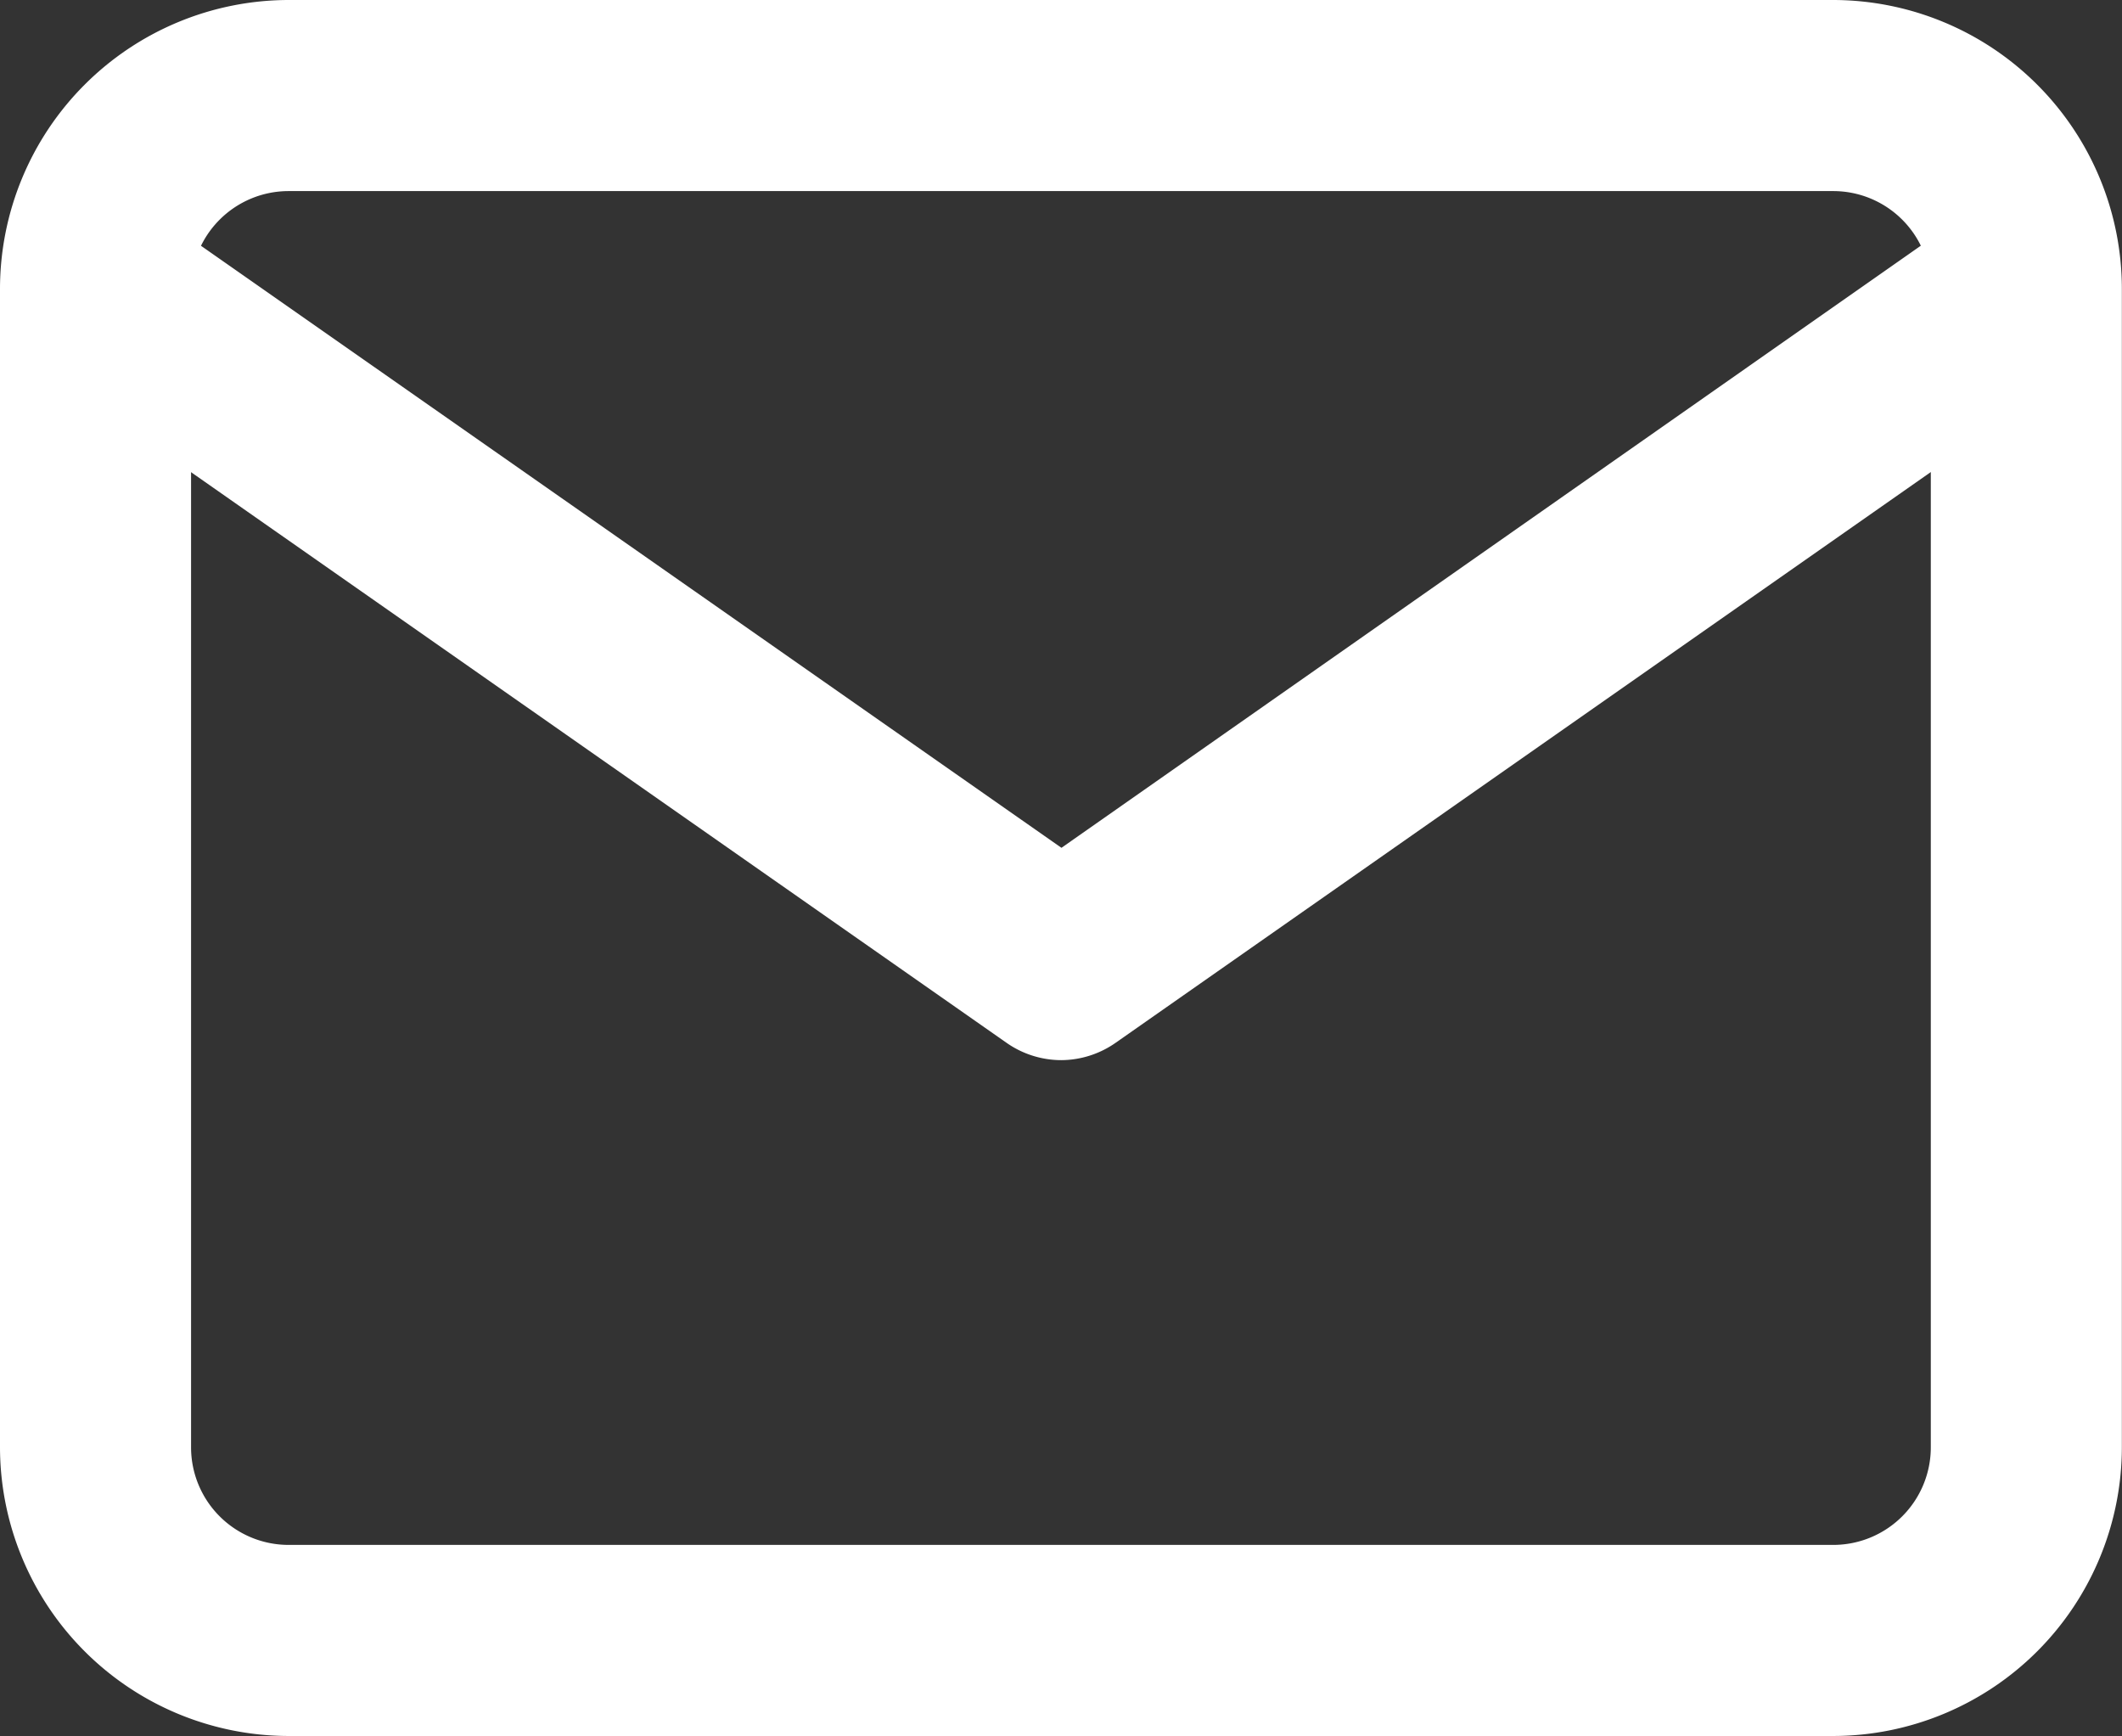
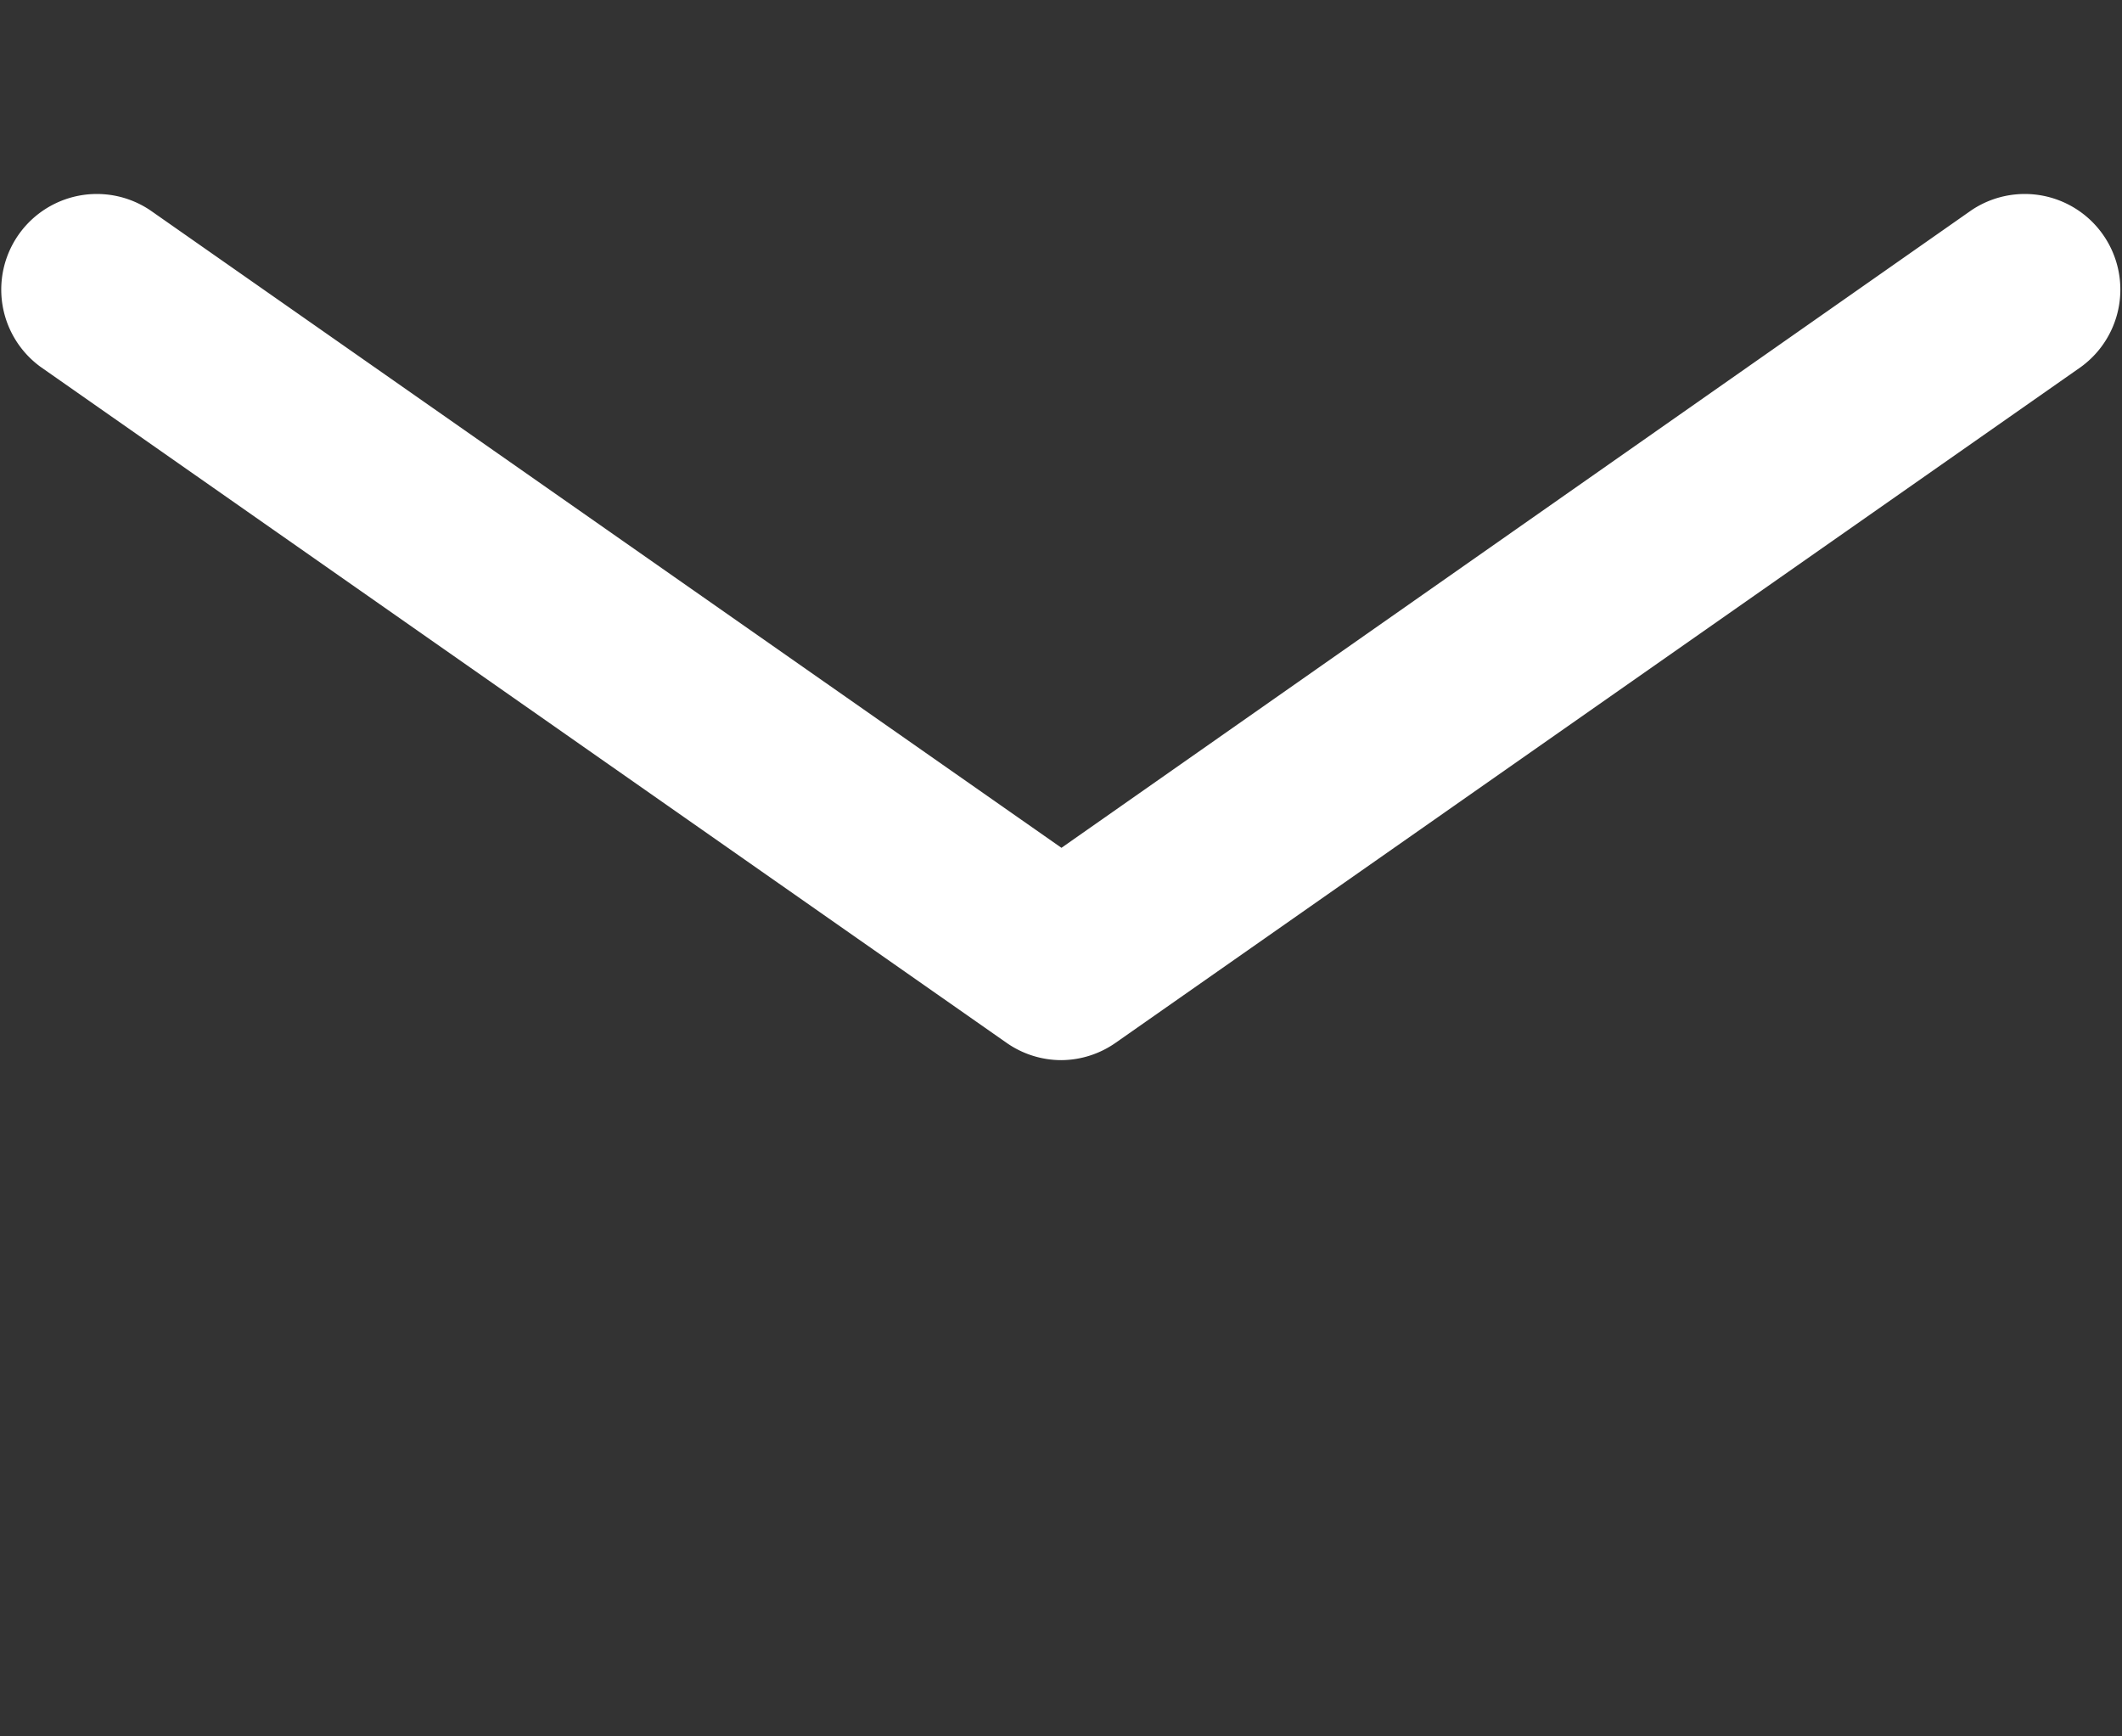
<svg xmlns="http://www.w3.org/2000/svg" id="Icon_feather-mail" data-name="Icon feather-mail" width="16.093" height="13.165" viewBox="0 0 16.093 13.165">
  <rect x="0" y="0" width="16.093" height="13.165" fill="#333333" stroke="none" />
-   <path id="Path_1385" data-name="Path 1385" d="M4.439,5.25H16.153a2.192,2.192,0,0,1,2.189,2.189v8.786a2.192,2.192,0,0,1-2.189,2.189H4.439A2.192,2.192,0,0,1,2.25,16.225V7.439A2.192,2.192,0,0,1,4.439,5.25ZM16.153,16.965a.74.74,0,0,0,.74-.74V7.439a.74.74,0,0,0-.74-.74H4.439a.74.74,0,0,0-.74.74v8.786a.74.74,0,0,0,.74.74Z" transform="translate(-2.25 -5.25)" fill="#fff" />
  <path id="Path_1386" data-name="Path 1386" d="M10.3,14.825a.724.724,0,0,1-.416-.131L2.559,9.569A.725.725,0,0,1,3.39,8.381L10.3,13.215,17.2,8.381a.725.725,0,0,1,.831,1.188l-7.321,5.125A.724.724,0,0,1,10.3,14.825Z" transform="translate(-2.25 -6.786)" fill="#fff" />
</svg>